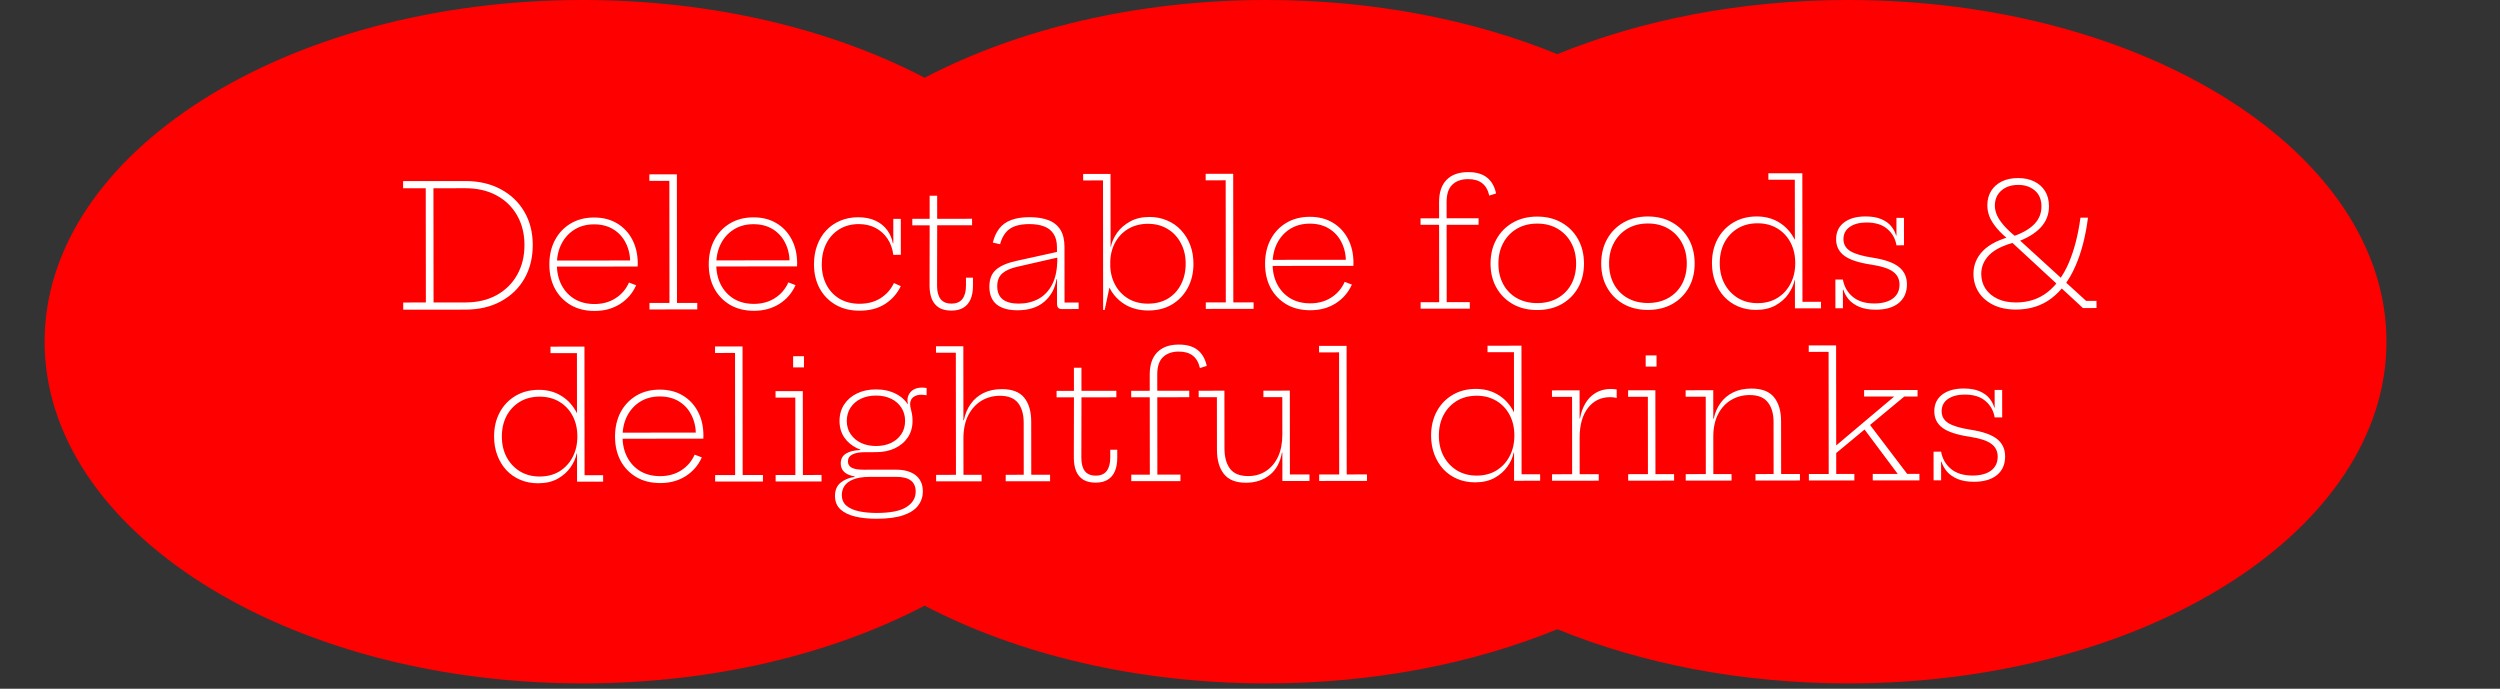
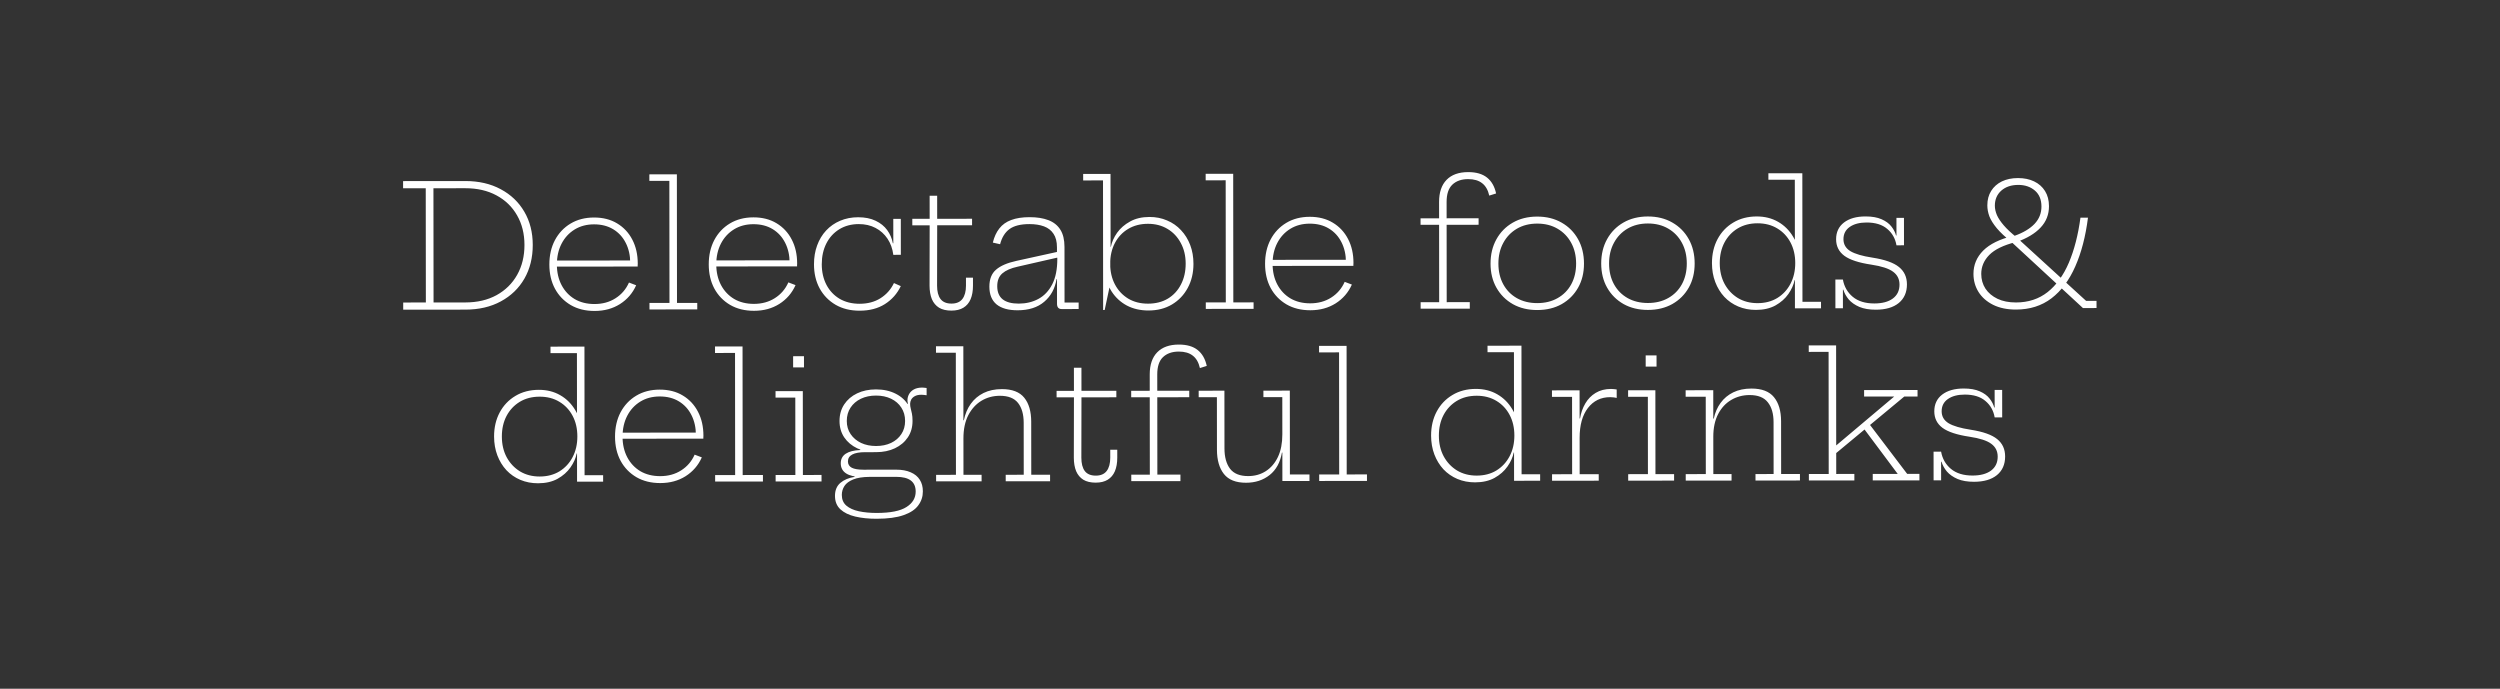
<svg xmlns="http://www.w3.org/2000/svg" width="363" height="100" viewBox="0 0 363 100" fill="none">
  <rect x="0" y="0" width="363" height="100" fill="#333333" stroke="none" />
-   <path fill-rule="evenodd" clip-rule="evenodd" d="M84.623 99.23C103.47 99.23 120.759 94.994 134.257 87.94C147.754 94.994 165.043 99.23 183.89 99.23C199.451 99.23 213.95 96.342 226.13 91.365C238.31 96.342 252.809 99.23 268.37 99.23C311.529 99.23 346.516 77.017 346.516 49.615C346.516 22.213 311.529 0 268.37 0C252.809 0 238.31 2.888 226.13 7.866C213.95 2.888 199.451 0 183.89 0C165.043 0 147.754 4.236 134.257 11.291C120.759 4.236 103.47 0 84.623 0C41.465 0 6.478 22.213 6.478 49.615C6.478 77.017 41.465 99.23 84.623 99.23Z" fill="#FF0000" />
  <path d="M65.597 44.96L65.596 43.917L67.57 43.915C69.308 43.914 70.818 43.56 72.1 42.856C73.39 42.143 74.387 41.161 75.089 39.911C75.799 38.652 76.154 37.203 76.152 35.565C76.151 33.943 75.793 32.511 75.08 31.27C74.376 30.03 73.377 29.062 72.086 28.369C70.802 27.675 69.291 27.328 67.554 27.33L65.605 27.332L65.603 26.289L67.553 26.287C69.522 26.285 71.24 26.681 72.706 27.474C74.18 28.259 75.323 29.35 76.135 30.748C76.948 32.138 77.355 33.743 77.356 35.564C77.358 37.409 76.954 39.04 76.145 40.456C75.335 41.864 74.194 42.965 72.722 43.761C71.257 44.557 69.541 44.956 67.571 44.958L65.597 44.96ZM58.546 44.967L58.545 43.924L61.834 43.921L61.818 27.336L58.529 27.339L58.528 26.296L66.075 26.289L66.076 27.332L62.935 27.335L62.952 43.92L66.093 43.917L66.094 44.96L58.546 44.967ZM86.34 45.151C85.016 45.152 83.861 44.868 82.876 44.298C81.89 43.719 81.124 42.926 80.577 41.916C80.038 40.907 79.768 39.741 79.766 38.416C79.765 37.084 80.033 35.904 80.57 34.878C81.115 33.851 81.872 33.047 82.839 32.467C83.815 31.878 84.953 31.584 86.252 31.582C87.543 31.581 88.661 31.866 89.605 32.436C90.557 33.006 91.295 33.795 91.817 34.804C92.339 35.805 92.601 36.964 92.603 38.28C92.603 38.371 92.599 38.453 92.59 38.528C92.591 38.594 92.591 38.652 92.591 38.702L91.498 38.703C91.506 38.628 91.51 38.55 91.51 38.467C91.51 38.384 91.51 38.293 91.51 38.194C91.509 37.093 91.293 36.121 90.862 35.277C90.439 34.434 89.834 33.772 89.047 33.293C88.261 32.813 87.329 32.574 86.253 32.575C85.186 32.577 84.247 32.826 83.436 33.323C82.626 33.82 81.993 34.508 81.539 35.386C81.084 36.263 80.858 37.273 80.859 38.415C80.86 39.541 81.089 40.538 81.545 41.407C82.001 42.267 82.635 42.941 83.446 43.428C84.266 43.907 85.226 44.146 86.327 44.145C87.485 44.144 88.499 43.866 89.367 43.311C90.244 42.755 90.897 41.993 91.327 41.025L92.37 41.421C91.858 42.572 91.073 43.483 90.014 44.154C88.963 44.817 87.739 45.15 86.34 45.151ZM80.45 38.714L80.449 37.832L92.242 37.821L92.553 38.702L80.45 38.714ZM98.3 43.985L101.242 43.982L101.243 44.925L94.304 44.932L94.303 43.989L97.208 43.986L97.19 26.258L94.285 26.261L94.285 25.318L98.282 25.314L98.3 43.985ZM109.484 45.128C108.16 45.13 107.005 44.845 106.019 44.275C105.034 43.697 104.268 42.903 103.72 41.894C103.181 40.885 102.911 39.718 102.91 38.394C102.909 37.061 103.177 35.882 103.714 34.855C104.259 33.828 105.015 33.025 105.983 32.444C106.959 31.856 108.097 31.561 109.396 31.56C110.687 31.558 111.805 31.843 112.749 32.413C113.701 32.983 114.438 33.773 114.961 34.782C115.483 35.783 115.745 36.941 115.746 38.257C115.746 38.348 115.742 38.431 115.734 38.505C115.734 38.572 115.734 38.63 115.734 38.679L114.642 38.68C114.65 38.606 114.654 38.527 114.654 38.444C114.654 38.362 114.654 38.27 114.654 38.171C114.653 37.071 114.436 36.098 114.005 35.255C113.582 34.411 112.977 33.749 112.191 33.27C111.404 32.791 110.473 32.552 109.397 32.553C108.329 32.554 107.39 32.803 106.58 33.3C105.769 33.798 105.137 34.485 104.682 35.363C104.228 36.241 104.001 37.251 104.003 38.393C104.004 39.518 104.232 40.515 104.688 41.384C105.144 42.244 105.778 42.918 106.59 43.406C107.409 43.885 108.37 44.124 109.47 44.123C110.629 44.121 111.643 43.843 112.511 43.288C113.388 42.733 114.041 41.971 114.47 41.002L115.513 41.398C115.001 42.549 114.216 43.46 113.157 44.132C112.107 44.795 110.882 45.127 109.484 45.128ZM103.593 38.691L103.592 37.81L115.386 37.798L115.697 38.679L103.593 38.691ZM124.815 45.113C123.49 45.114 122.331 44.83 121.338 44.26C120.344 43.682 119.569 42.888 119.014 41.879C118.467 40.87 118.193 39.703 118.191 38.379C118.19 37.377 118.342 36.463 118.648 35.635C118.953 34.799 119.387 34.078 119.949 33.474C120.52 32.861 121.198 32.388 121.984 32.056C122.778 31.716 123.651 31.546 124.603 31.545C125.587 31.544 126.432 31.713 127.136 32.051C127.848 32.39 128.411 32.844 128.825 33.415C129.24 33.986 129.513 34.623 129.646 35.326L129.944 35.326L129.71 37.002C129.593 36.108 129.311 35.326 128.864 34.657C128.416 33.987 127.836 33.466 127.124 33.094C126.42 32.722 125.609 32.537 124.69 32.538C123.623 32.539 122.684 32.788 121.873 33.285C121.063 33.783 120.434 34.47 119.988 35.348C119.542 36.226 119.32 37.236 119.321 38.378C119.322 39.503 119.551 40.5 120.007 41.369C120.463 42.229 121.101 42.903 121.92 43.39C122.748 43.87 123.717 44.109 124.826 44.108C125.993 44.106 127.002 43.837 127.854 43.298C128.714 42.751 129.363 42.018 129.801 41.099L130.795 41.544C130.274 42.637 129.505 43.507 128.488 44.154C127.479 44.792 126.255 45.112 124.815 45.113ZM129.71 37.002L129.705 31.776L130.797 31.775L130.803 37.001L129.71 37.002ZM136.063 41.477C136.064 42.321 136.23 42.967 136.562 43.413C136.902 43.86 137.436 44.083 138.164 44.082C138.867 44.081 139.393 43.858 139.74 43.41C140.087 42.955 140.26 42.309 140.259 41.473L140.258 40.319L141.276 40.318L141.277 41.472C141.278 42.242 141.163 42.9 140.932 43.446C140.7 43.984 140.353 44.395 139.89 44.676C139.427 44.958 138.848 45.099 138.152 45.1C137.416 45.101 136.816 44.961 136.352 44.68C135.888 44.391 135.54 43.977 135.308 43.439C135.084 42.893 134.972 42.24 134.971 41.478L134.987 32.714L132.467 32.716L132.466 31.773L134.986 31.77L134.983 28.419L136.075 28.418L136.079 31.769L141.144 31.764L141.145 32.708L136.08 32.713L136.063 41.477ZM154.137 44.873C153.922 44.874 153.757 44.807 153.641 44.675C153.533 44.543 153.479 44.357 153.479 44.117L153.474 39.362L153.573 39.039L153.522 37.575L153.472 36.954L153.471 35.911C153.47 35.092 153.304 34.438 152.972 33.95C152.649 33.454 152.189 33.094 151.593 32.871C150.997 32.649 150.289 32.538 149.47 32.538C148.195 32.54 147.232 32.781 146.578 33.261C145.925 33.742 145.47 34.475 145.215 35.46L144.159 35.225C144.357 34.406 144.671 33.722 145.101 33.176C145.531 32.621 146.105 32.211 146.825 31.945C147.545 31.671 148.434 31.534 149.494 31.533C150.561 31.532 151.472 31.676 152.225 31.965C152.987 32.254 153.567 32.716 153.965 33.353C154.363 33.982 154.562 34.813 154.563 35.848L154.571 43.929L156.619 43.928L156.62 44.871L154.137 44.873ZM147.757 45.053C146.424 45.055 145.406 44.77 144.702 44.2C144.006 43.621 143.658 42.761 143.657 41.619C143.656 40.535 143.978 39.715 144.623 39.16C145.268 38.596 146.256 38.169 147.588 37.878L153.819 36.507L153.82 37.338L147.763 38.722C146.778 38.938 146.038 39.262 145.542 39.693C145.046 40.124 144.798 40.745 144.799 41.556C144.8 42.408 145.065 43.045 145.595 43.467C146.125 43.88 146.899 44.086 147.917 44.085C148.968 44.084 149.916 43.86 150.759 43.412C151.611 42.956 152.285 42.248 152.781 41.287C153.276 40.327 153.523 39.089 153.522 37.575L153.81 40.529L153.413 40.529C153.183 41.903 152.584 43 151.616 43.821C150.657 44.641 149.371 45.052 147.757 45.053ZM160.175 45.016L160.156 26.197L157.276 26.2L157.275 25.256L161.248 25.252L161.259 36.685L161.211 37.952L161.212 39.255L161.263 40.931L160.398 45.016L160.175 45.016ZM166.767 45.084C165.592 45.086 164.544 44.847 163.625 44.367C162.714 43.88 161.977 43.202 161.414 42.334C160.858 41.457 160.522 40.439 160.405 39.281L161.199 38.299C161.2 39.425 161.428 40.422 161.884 41.291C162.34 42.159 162.978 42.845 163.798 43.349C164.626 43.845 165.591 44.093 166.691 44.091C167.8 44.09 168.764 43.845 169.583 43.356C170.402 42.859 171.034 42.171 171.48 41.294C171.935 40.416 172.161 39.41 172.16 38.276C172.159 37.151 171.922 36.154 171.45 35.285C170.985 34.408 170.343 33.726 169.524 33.239C168.704 32.743 167.756 32.496 166.68 32.497C165.588 32.498 164.628 32.747 163.801 33.244C162.982 33.733 162.341 34.417 161.878 35.294C161.424 36.164 161.197 37.166 161.199 38.299L161.035 35.842L161.296 35.841C161.436 35.146 161.737 34.467 162.2 33.804C162.671 33.142 163.299 32.595 164.085 32.164C164.871 31.725 165.81 31.504 166.902 31.503C167.829 31.502 168.682 31.671 169.46 32.01C170.247 32.34 170.922 32.811 171.485 33.423C172.057 34.027 172.5 34.742 172.816 35.569C173.131 36.397 173.289 37.307 173.29 38.3C173.291 39.616 173.015 40.783 172.462 41.802C171.916 42.82 171.152 43.624 170.167 44.212C169.191 44.792 168.058 45.083 166.767 45.084ZM179.078 43.906L182.02 43.903L182.021 44.846L175.082 44.853L175.081 43.909L177.986 43.907L177.968 26.179L175.063 26.182L175.062 25.239L179.06 25.235L179.078 43.906ZM190.262 45.049C188.937 45.05 187.783 44.766 186.797 44.196C185.812 43.617 185.045 42.824 184.498 41.815C183.959 40.805 183.689 39.639 183.688 38.315C183.687 36.982 183.954 35.803 184.491 34.776C185.037 33.749 185.793 32.946 186.761 32.365C187.737 31.777 188.874 31.482 190.174 31.48C191.465 31.479 192.582 31.764 193.526 32.334C194.479 32.904 195.216 33.694 195.738 34.703C196.261 35.704 196.523 36.862 196.524 38.178C196.524 38.269 196.52 38.352 196.512 38.426C196.512 38.492 196.512 38.55 196.512 38.6L195.42 38.601C195.428 38.527 195.432 38.448 195.432 38.365C195.432 38.282 195.432 38.191 195.431 38.092C195.43 36.991 195.214 36.019 194.783 35.175C194.36 34.332 193.755 33.67 192.969 33.191C192.182 32.712 191.251 32.473 190.175 32.474C189.107 32.475 188.168 32.724 187.358 33.221C186.547 33.719 185.915 34.406 185.46 35.284C185.006 36.161 184.779 37.171 184.78 38.313C184.781 39.439 185.01 40.436 185.466 41.305C185.922 42.165 186.556 42.839 187.367 43.326C188.187 43.806 189.147 44.045 190.248 44.044C191.407 44.042 192.42 43.764 193.289 43.209C194.166 42.653 194.819 41.891 195.248 40.923L196.291 41.319C195.779 42.47 194.994 43.381 193.935 44.052C192.885 44.715 191.66 45.048 190.262 45.049ZM184.371 38.612L184.37 37.73L196.164 37.719L196.475 38.6L184.371 38.612ZM206.276 44.822L206.275 43.879L208.968 43.876L208.957 32.641L206.264 32.644L206.263 31.701L208.957 31.698L208.954 29.327C208.953 27.928 209.316 26.856 210.044 26.111C210.771 25.365 211.818 24.992 213.183 24.99C214.342 24.989 215.252 25.253 215.915 25.782C216.578 26.311 217.017 27.08 217.233 28.09L216.24 28.401C216.058 27.59 215.713 26.991 215.208 26.602C214.703 26.205 214.024 26.007 213.172 26.008C212.203 26.009 211.438 26.279 210.876 26.817C210.322 27.348 210.046 28.184 210.047 29.326L210.049 31.697L214.692 31.692L214.693 32.636L210.05 32.64L210.061 43.875L213.413 43.872L213.414 44.815L206.276 44.822ZM223.211 45.017C221.87 45.018 220.69 44.734 219.672 44.164C218.653 43.585 217.858 42.792 217.286 41.782C216.714 40.773 216.427 39.607 216.426 38.282C216.425 36.95 216.709 35.77 217.279 34.744C217.849 33.717 218.639 32.913 219.648 32.333C220.665 31.744 221.848 31.45 223.197 31.448C224.546 31.447 225.73 31.739 226.749 32.326C227.767 32.904 228.562 33.706 229.135 34.732C229.707 35.758 229.993 36.937 229.995 38.269C229.996 39.593 229.712 40.761 229.141 41.771C228.571 42.781 227.778 43.576 226.76 44.157C225.743 44.729 224.56 45.015 223.211 45.017ZM223.21 44.011C224.335 44.01 225.32 43.769 226.164 43.288C227.016 42.807 227.677 42.136 228.148 41.275C228.619 40.406 228.854 39.404 228.852 38.27C228.851 37.136 228.615 36.135 228.142 35.267C227.669 34.39 227.007 33.704 226.154 33.208C225.309 32.712 224.324 32.465 223.198 32.466C222.081 32.467 221.097 32.716 220.245 33.214C219.401 33.711 218.744 34.399 218.273 35.276C217.802 36.146 217.567 37.148 217.568 38.281C217.569 39.415 217.806 40.416 218.279 41.285C218.751 42.145 219.41 42.815 220.254 43.294C221.107 43.773 222.092 44.012 223.21 44.011ZM239.28 45.001C237.939 45.002 236.76 44.718 235.741 44.148C234.723 43.57 233.927 42.776 233.355 41.767C232.783 40.758 232.497 39.591 232.495 38.267C232.494 36.934 232.779 35.755 233.349 34.728C233.919 33.701 234.708 32.898 235.717 32.317C236.735 31.729 237.918 31.434 239.267 31.432C240.616 31.431 241.8 31.724 242.818 32.31C243.837 32.889 244.632 33.691 245.204 34.716C245.776 35.742 246.063 36.921 246.064 38.254C246.065 39.578 245.781 40.745 245.211 41.755C244.641 42.765 243.847 43.561 242.83 44.141C241.812 44.713 240.629 45 239.28 45.001ZM239.279 43.995C240.405 43.994 241.389 43.753 242.233 43.273C243.085 42.792 243.746 42.121 244.217 41.26C244.688 40.39 244.923 39.388 244.922 38.255C244.921 37.121 244.684 36.12 244.211 35.251C243.739 34.374 243.076 33.688 242.223 33.192C241.378 32.697 240.393 32.449 239.268 32.45C238.151 32.451 237.166 32.701 236.314 33.198C235.47 33.696 234.813 34.383 234.342 35.261C233.871 36.13 233.636 37.132 233.638 38.266C233.639 39.4 233.876 40.401 234.348 41.269C234.821 42.129 235.479 42.799 236.324 43.278C237.177 43.758 238.162 43.996 239.279 43.995ZM260.625 44.769L260.62 39.642L260.669 38.922L260.668 37.507L260.617 36.265L260.607 26.098L256.771 26.102L256.77 25.159L261.699 25.154L261.717 43.825L264.411 43.822L264.412 44.765L260.625 44.769ZM255.076 31.429C256.243 31.428 257.277 31.688 258.18 32.208C259.091 32.729 259.824 33.461 260.379 34.404C260.943 35.338 261.279 36.434 261.388 37.692L260.669 38.19C260.667 37.064 260.439 36.071 259.983 35.211C259.527 34.342 258.885 33.66 258.057 33.164C257.237 32.669 256.281 32.421 255.188 32.422C254.096 32.423 253.136 32.673 252.309 33.17C251.49 33.667 250.849 34.351 250.387 35.22C249.932 36.09 249.706 37.087 249.707 38.213C249.708 39.346 249.941 40.348 250.405 41.216C250.878 42.085 251.524 42.771 252.344 43.275C253.172 43.771 254.124 44.018 255.2 44.017C256.292 44.016 257.248 43.767 258.067 43.269C258.885 42.764 259.522 42.076 259.976 41.207C260.439 40.329 260.67 39.323 260.669 38.19L260.832 40.672L260.572 40.672C260.44 41.351 260.139 42.026 259.667 42.697C259.205 43.359 258.58 43.91 257.795 44.35C257.009 44.781 256.065 44.997 254.965 44.998C254.038 44.999 253.181 44.834 252.395 44.504C251.616 44.174 250.941 43.707 250.37 43.103C249.806 42.491 249.367 41.772 249.052 40.944C248.736 40.109 248.578 39.199 248.577 38.214C248.576 36.898 248.848 35.731 249.393 34.712C249.938 33.694 250.699 32.894 251.675 32.314C252.651 31.726 253.785 31.431 255.076 31.429ZM272.373 44.969C271.421 44.969 270.622 44.834 269.976 44.561C269.33 44.281 268.817 43.921 268.436 43.483C268.063 43.036 267.802 42.561 267.652 42.056L267.354 42.056L267.589 40.591C267.772 41.617 268.249 42.453 269.019 43.097C269.798 43.742 270.845 44.064 272.161 44.062C273.294 44.061 274.184 43.825 274.829 43.352C275.482 42.872 275.809 42.193 275.808 41.316C275.807 40.529 275.496 39.909 274.875 39.454C274.254 38.991 273.202 38.649 271.721 38.427C269.9 38.156 268.592 37.727 267.797 37.14C267.001 36.545 266.603 35.746 266.602 34.745C266.601 33.711 266.981 32.899 267.742 32.311C268.511 31.722 269.554 31.427 270.87 31.426C271.813 31.425 272.591 31.561 273.204 31.834C273.825 32.106 274.301 32.457 274.633 32.887C274.964 33.309 275.188 33.743 275.304 34.19L275.602 34.19L275.368 35.618C275.201 34.641 274.753 33.847 274.025 33.236C273.304 32.616 272.302 32.306 271.019 32.307C270.001 32.309 269.187 32.525 268.575 32.955C267.971 33.378 267.669 33.97 267.67 34.731C267.671 35.476 268.006 36.055 268.677 36.468C269.356 36.873 270.424 37.187 271.881 37.409C273.677 37.688 274.96 38.142 275.731 38.771C276.501 39.391 276.887 40.23 276.888 41.29C276.889 42.44 276.492 43.342 275.699 43.997C274.905 44.643 273.796 44.967 272.373 44.969ZM266.501 44.763L266.496 40.592L267.589 40.591L267.593 44.762L266.501 44.763ZM275.368 35.618L275.364 31.633L276.456 31.632L276.46 35.617L275.368 35.618ZM302.9 43.685L304.415 43.683L304.416 44.726L302.442 44.728L292.067 35.142C291.147 34.407 290.435 33.737 289.93 33.133C289.424 32.521 289.068 31.951 288.86 31.421C288.661 30.883 288.561 30.35 288.561 29.82C288.56 29.009 288.746 28.309 289.117 27.721C289.489 27.125 290.006 26.665 290.668 26.342C291.338 26.018 292.12 25.856 293.014 25.855L293.052 26.849C292.034 26.849 291.211 27.128 290.582 27.683C289.962 28.238 289.652 28.966 289.653 29.869C289.654 30.307 289.754 30.762 289.953 31.234C290.16 31.697 290.492 32.193 290.947 32.722C291.403 33.252 292.016 33.826 292.786 34.446L302.9 43.685ZM302.082 31.607L303.174 31.606C302.829 34.329 302.215 36.688 301.331 38.684C300.456 40.679 299.303 42.224 297.872 43.317C296.442 44.403 294.725 44.947 292.722 44.949C291.431 44.95 290.322 44.719 289.394 44.257C288.475 43.794 287.771 43.174 287.282 42.397C286.793 41.611 286.548 40.734 286.547 39.766C286.546 38.466 287.016 37.34 287.959 36.388C288.91 35.435 290.37 34.718 292.339 34.236L292.463 34.26C293.762 33.796 294.746 33.211 295.416 32.507C296.086 31.795 296.42 30.954 296.419 29.986C296.418 28.985 296.099 28.211 295.461 27.666C294.823 27.12 294.02 26.848 293.052 26.849L293.014 25.855C293.899 25.855 294.677 26.015 295.348 26.337C296.027 26.659 296.557 27.127 296.938 27.739C297.32 28.351 297.511 29.083 297.512 29.935C297.513 31.152 297.104 32.191 296.286 33.052C295.475 33.914 294.305 34.614 292.774 35.154L292.663 35.154C290.9 35.603 289.626 36.224 288.841 37.02C288.064 37.815 287.676 38.734 287.677 39.777C287.678 40.571 287.881 41.283 288.287 41.911C288.702 42.532 289.286 43.024 290.039 43.387C290.792 43.742 291.686 43.919 292.721 43.918C294.509 43.916 296.039 43.414 297.313 42.412C298.586 41.401 299.615 39.976 300.4 38.138C301.184 36.292 301.745 34.115 302.082 31.607ZM83.788 69.942L83.783 64.815L83.832 64.095L83.831 62.68L83.78 61.439L83.77 51.272L79.934 51.275L79.933 50.332L84.862 50.327L84.88 68.998L87.574 68.995L87.575 69.939L83.788 69.942ZM78.239 56.603C79.406 56.602 80.44 56.861 81.343 57.382C82.254 57.902 82.987 58.634 83.542 59.577C84.106 60.511 84.442 61.608 84.551 62.865L83.832 63.363C83.831 62.237 83.602 61.244 83.146 60.384C82.69 59.516 82.048 58.833 81.22 58.338C80.4 57.842 79.444 57.595 78.351 57.596C77.259 57.597 76.299 57.846 75.472 58.343C74.653 58.841 74.013 59.524 73.55 60.394C73.096 61.263 72.869 62.26 72.87 63.386C72.871 64.52 73.104 65.521 73.568 66.389C74.041 67.258 74.687 67.944 75.507 68.448C76.335 68.944 77.287 69.191 78.363 69.19C79.455 69.189 80.411 68.94 81.23 68.443C82.049 67.937 82.685 67.25 83.139 66.38C83.602 65.502 83.833 64.497 83.832 63.363L83.996 65.846L83.735 65.846C83.603 66.525 83.302 67.199 82.831 67.87C82.368 68.533 81.743 69.084 80.958 69.523C80.172 69.954 79.229 70.17 78.128 70.171C77.201 70.172 76.344 70.008 75.558 69.677C74.779 69.347 74.104 68.88 73.533 68.276C72.969 67.665 72.53 66.945 72.215 66.118C71.9 65.282 71.741 64.372 71.74 63.387C71.739 62.071 72.011 60.904 72.556 59.886C73.102 58.867 73.862 58.068 74.838 57.487C75.814 56.899 76.948 56.604 78.239 56.603ZM95.876 70.141C94.551 70.143 93.397 69.858 92.411 69.288C91.426 68.71 90.659 67.916 90.112 66.907C89.573 65.898 89.303 64.731 89.302 63.407C89.3 62.075 89.568 60.895 90.105 59.868C90.65 58.842 91.407 58.038 92.375 57.458C93.351 56.869 94.488 56.574 95.788 56.573C97.079 56.572 98.196 56.856 99.14 57.426C100.093 57.996 100.83 58.786 101.352 59.795C101.875 60.796 102.137 61.955 102.138 63.27C102.138 63.361 102.134 63.444 102.126 63.519C102.126 63.585 102.126 63.643 102.126 63.693L101.033 63.694C101.042 63.619 101.046 63.54 101.046 63.458C101.046 63.375 101.045 63.284 101.045 63.185C101.044 62.084 100.828 61.112 100.397 60.268C99.974 59.424 99.369 58.763 98.583 58.283C97.796 57.804 96.865 57.565 95.789 57.566C94.721 57.567 93.782 57.816 92.971 58.314C92.161 58.811 91.528 59.499 91.074 60.376C90.62 61.254 90.393 62.264 90.394 63.406C90.395 64.532 90.624 65.529 91.08 66.397C91.536 67.257 92.17 67.931 92.981 68.419C93.801 68.898 94.761 69.137 95.862 69.136C97.021 69.135 98.034 68.857 98.903 68.301C99.779 67.746 100.433 66.984 100.862 66.015L101.905 66.411C101.393 67.562 100.608 68.473 99.549 69.145C98.499 69.808 97.274 70.14 95.876 70.141ZM89.985 63.704L89.984 62.823L101.777 62.811L102.089 63.693L89.985 63.704ZM107.836 68.975L110.778 68.972L110.779 69.916L103.839 69.923L103.838 68.979L106.743 68.976L106.726 51.249L103.821 51.252L103.82 50.308L107.817 50.304L107.836 68.975ZM116.58 68.967L119.286 68.964L119.287 69.907L112.621 69.914L112.62 68.971L115.488 68.968L115.477 57.733L112.609 57.736L112.608 56.792L116.568 56.788L116.58 68.967ZM115.16 51.725L116.737 51.723L116.739 53.35L115.162 53.351L115.16 51.725ZM127.275 75.325C126.125 75.326 125.094 75.219 124.184 75.005C123.273 74.791 122.553 74.44 122.023 73.952C121.501 73.464 121.24 72.815 121.239 72.004C121.238 71.193 121.498 70.563 122.019 70.116C122.548 69.668 123.235 69.378 124.079 69.245L124.079 69.071L126.251 69.243C125.258 69.252 124.468 69.377 123.881 69.618C123.293 69.858 122.871 70.173 122.615 70.562C122.359 70.96 122.231 71.394 122.232 71.866C122.232 72.52 122.452 73.037 122.891 73.417C123.338 73.797 123.943 74.07 124.704 74.235C125.474 74.4 126.348 74.481 127.324 74.481C129.294 74.478 130.725 74.192 131.619 73.62C132.512 73.056 132.958 72.307 132.957 71.371C132.956 69.948 132.016 69.237 130.137 69.239L125.06 69.244C124.108 69.245 123.371 69.076 122.849 68.737C122.336 68.398 122.079 67.91 122.078 67.273C122.078 66.669 122.317 66.205 122.797 65.882C123.285 65.559 123.988 65.38 124.907 65.346L124.907 65.073L127.204 65.654L125.627 65.656C124.8 65.656 124.175 65.769 123.753 65.993C123.331 66.217 123.12 66.552 123.121 66.999C123.121 67.413 123.308 67.719 123.68 67.917C124.053 68.107 124.62 68.202 125.381 68.201L130.124 68.196C130.951 68.195 131.655 68.323 132.234 68.579C132.814 68.827 133.253 69.186 133.551 69.658C133.85 70.121 133.999 70.683 134 71.346C134.001 72.107 133.778 72.786 133.331 73.382C132.893 73.987 132.182 74.459 131.198 74.799C130.213 75.148 128.906 75.323 127.275 75.325ZM127.204 65.654C126.186 65.655 125.275 65.47 124.472 65.098C123.677 64.718 123.048 64.189 122.584 63.511C122.128 62.833 121.899 62.039 121.898 61.128C121.898 60.21 122.124 59.407 122.579 58.719C123.033 58.032 123.658 57.497 124.452 57.116C125.246 56.734 126.16 56.543 127.195 56.542C128.279 56.541 129.235 56.751 130.063 57.172C130.899 57.594 131.525 58.181 131.939 58.934C132.13 59.239 132.271 59.575 132.362 59.939C132.454 60.303 132.5 60.696 132.5 61.118C132.501 62.028 132.274 62.823 131.82 63.502C131.365 64.181 130.737 64.711 129.934 65.093C129.14 65.466 128.23 65.653 127.204 65.654ZM127.203 64.76C128.022 64.76 128.75 64.61 129.387 64.311C130.024 64.004 130.52 63.578 130.876 63.031C131.239 62.485 131.421 61.847 131.42 61.119C131.419 60.382 131.237 59.737 130.872 59.183C130.516 58.629 130.019 58.199 129.381 57.893C128.743 57.588 128.015 57.435 127.196 57.436C126.376 57.437 125.644 57.591 124.999 57.898C124.362 58.204 123.862 58.635 123.498 59.19C123.134 59.745 122.953 60.391 122.954 61.127C122.954 61.855 123.141 62.493 123.514 63.038C123.887 63.584 124.392 64.01 125.03 64.316C125.667 64.613 126.392 64.761 127.203 64.76ZM132.5 61.118L132.027 59.666L131.529 58.735L131.84 58.611C131.815 58.528 131.794 58.445 131.777 58.363C131.769 58.272 131.765 58.185 131.765 58.102C131.764 57.796 131.843 57.502 132 57.22C132.157 56.939 132.392 56.711 132.707 56.537C133.029 56.363 133.435 56.275 133.923 56.275C134.039 56.275 134.142 56.283 134.233 56.3C134.333 56.308 134.436 56.32 134.544 56.336L134.545 57.392C134.404 57.367 134.276 57.35 134.16 57.342C134.044 57.326 133.924 57.318 133.8 57.318C133.386 57.318 133.059 57.389 132.819 57.53C132.579 57.663 132.406 57.832 132.298 58.039C132.199 58.238 132.15 58.441 132.15 58.648C132.15 58.871 132.179 59.09 132.238 59.306C132.296 59.521 132.354 59.773 132.412 60.063C132.47 60.344 132.5 60.696 132.5 61.118ZM139.895 68.944L142.527 68.941L142.528 69.885L135.924 69.891L135.923 68.948L138.803 68.945L138.785 51.218L135.905 51.221L135.905 50.277L139.877 50.273L139.895 68.944ZM148.647 68.935L148.64 61.388C148.639 60.163 148.365 59.203 147.818 58.508C147.271 57.814 146.393 57.467 145.185 57.468C144.2 57.469 143.306 57.71 142.504 58.191C141.71 58.672 141.074 59.371 140.594 60.291C140.124 61.21 139.889 62.335 139.89 63.668L139.614 61.024L139.95 61.024C140.139 60.105 140.473 59.31 140.953 58.639C141.44 57.96 142.061 57.434 142.813 57.061C143.574 56.688 144.46 56.501 145.469 56.499C146.967 56.498 148.052 56.915 148.723 57.75C149.394 58.577 149.731 59.735 149.732 61.225L149.74 68.934L152.471 68.932L152.472 69.875L146.029 69.881L146.028 68.938L148.647 68.935ZM157.013 66.457C157.014 67.301 157.18 67.946 157.511 68.393C157.851 68.839 158.385 69.062 159.113 69.062C159.817 69.061 160.342 68.837 160.689 68.39C161.036 67.934 161.21 67.288 161.209 66.453L161.208 65.298L162.226 65.297L162.227 66.452C162.228 67.221 162.112 67.879 161.881 68.426C161.65 68.964 161.303 69.374 160.84 69.656C160.376 69.938 159.797 70.079 159.102 70.08C158.365 70.08 157.765 69.94 157.302 69.659C156.838 69.37 156.49 68.957 156.258 68.419C156.034 67.873 155.921 67.219 155.92 66.458L155.937 57.693L153.417 57.696L153.416 56.752L155.936 56.75L155.932 53.398L157.025 53.397L157.028 56.749L162.093 56.744L162.094 57.687L157.029 57.692L157.013 66.457ZM164.262 69.864L164.261 68.92L166.955 68.917L166.944 57.683L164.25 57.685L164.249 56.742L166.943 56.739L166.941 54.368C166.94 52.969 167.303 51.897 168.03 51.152C168.758 50.406 169.804 50.033 171.17 50.031C172.329 50.03 173.239 50.294 173.902 50.823C174.564 51.352 175.004 52.121 175.22 53.131L174.227 53.442C174.044 52.631 173.7 52.032 173.195 51.643C172.69 51.246 172.011 51.048 171.159 51.049C170.19 51.05 169.425 51.32 168.863 51.858C168.309 52.389 168.032 53.225 168.033 54.367L168.036 56.738L172.679 56.733L172.68 57.677L168.037 57.681L168.048 68.916L171.4 68.913L171.4 69.856L164.262 69.864ZM186.19 57.664L183.447 57.666L183.446 56.723L187.282 56.719L187.294 68.897L190.136 68.895L190.137 69.838L186.202 69.842L186.19 57.664ZM177.785 56.728L177.793 65.12C177.794 66.362 178.064 67.342 178.603 68.062C179.15 68.773 180.027 69.128 181.236 69.127C182.204 69.126 183.06 68.885 183.805 68.404C184.557 67.915 185.144 67.224 185.566 66.329C185.987 65.427 186.197 64.343 186.195 63.076L186.508 65.72L186.136 65.721C185.889 67.144 185.294 68.229 184.352 68.975C183.409 69.721 182.267 70.094 180.926 70.095C179.453 70.097 178.381 69.672 177.71 68.82C177.039 67.968 176.702 66.793 176.701 65.295L176.693 57.673L174.049 57.676L174.048 56.732L177.785 56.728ZM195.542 68.889L198.484 68.886L198.485 69.83L191.546 69.837L191.545 68.893L194.45 68.89L194.432 51.163L191.527 51.166L191.526 50.222L195.524 50.219L195.542 68.889ZM219.843 69.809L219.838 64.682L219.887 63.962L219.885 62.547L219.835 61.305L219.825 51.138L215.989 51.142L215.988 50.199L220.916 50.194L220.934 68.865L223.628 68.862L223.629 69.805L219.843 69.809ZM214.293 56.469C215.46 56.468 216.495 56.728 217.397 57.248C218.308 57.769 219.041 58.501 219.597 59.444C220.161 60.378 220.497 61.474 220.606 62.732L219.886 63.23C219.885 62.104 219.656 61.111 219.2 60.251C218.744 59.382 218.102 58.7 217.274 58.204C216.454 57.709 215.498 57.461 214.406 57.462C213.313 57.463 212.354 57.713 211.527 58.21C210.708 58.707 210.067 59.391 209.604 60.26C209.15 61.13 208.923 62.127 208.925 63.253C208.926 64.386 209.158 65.388 209.623 66.256C210.095 67.125 210.741 67.811 211.561 68.315C212.389 68.811 213.341 69.058 214.417 69.057C215.51 69.056 216.465 68.807 217.284 68.309C218.103 67.804 218.74 67.116 219.194 66.247C219.657 65.369 219.887 64.363 219.886 63.23L220.05 65.712L219.789 65.712C219.658 66.391 219.356 67.066 218.885 67.737C218.422 68.399 217.798 68.95 217.012 69.39C216.226 69.821 215.283 70.037 214.182 70.038C213.255 70.039 212.399 69.874 211.612 69.544C210.834 69.214 210.159 68.747 209.587 68.143C209.024 67.531 208.585 66.812 208.269 65.984C207.954 65.149 207.796 64.239 207.795 63.254C207.794 61.938 208.066 60.771 208.611 59.752C209.156 58.734 209.917 57.934 210.893 57.354C211.869 56.766 213.002 56.471 214.293 56.469ZM229.367 68.856L232.135 68.853L232.136 69.797L225.358 69.804L225.357 68.86L228.274 68.857L228.263 57.623L225.346 57.625L225.345 56.682L229.355 56.678L229.367 68.856ZM234.744 57.778C234.62 57.745 234.483 57.72 234.334 57.703C234.193 57.679 234.015 57.667 233.8 57.667C232.451 57.668 231.372 58.195 230.562 59.246C229.76 60.29 229.36 61.735 229.362 63.58L229.061 60.763L229.421 60.762C229.553 59.951 229.809 59.222 230.189 58.577C230.569 57.931 231.069 57.421 231.689 57.048C232.318 56.667 233.062 56.476 233.923 56.475C234.08 56.475 234.217 56.483 234.333 56.499C234.457 56.508 234.594 56.524 234.743 56.549L234.744 57.778ZM240.372 68.845L243.078 68.843L243.079 69.786L236.413 69.793L236.412 68.849L239.279 68.847L239.268 57.612L236.401 57.615L236.4 56.671L240.36 56.667L240.372 68.845ZM238.952 51.604L240.529 51.602L240.53 53.228L238.954 53.23L238.952 51.604ZM248.776 68.837L251.421 68.835L251.422 69.778L244.768 69.785L244.767 68.841L247.684 68.838L247.673 57.603L244.756 57.606L244.755 56.663L248.765 56.659L248.776 68.837ZM257.528 68.829L257.521 61.293C257.52 60.068 257.242 59.109 256.686 58.414C256.14 57.711 255.258 57.36 254.041 57.361C253.065 57.362 252.175 57.599 251.373 58.072C250.579 58.536 249.946 59.219 249.476 60.122C249.005 61.024 248.77 62.121 248.771 63.412L248.483 60.781L248.843 60.78C249.024 59.911 249.355 59.15 249.834 58.495C250.313 57.841 250.925 57.331 251.67 56.967C252.423 56.602 253.3 56.419 254.301 56.418C255.807 56.416 256.9 56.833 257.58 57.668C258.267 58.504 258.612 59.67 258.613 61.168L258.621 68.828L261.352 68.825L261.353 69.768L254.898 69.775L254.897 68.831L257.528 68.829ZM266.621 68.82L269.253 68.817L269.254 69.761L262.649 69.767L262.648 68.824L265.528 68.821L265.511 51.093L262.631 51.096L262.63 50.153L266.603 50.149L266.621 68.82ZM271.356 61.478L276.924 68.81L278.7 68.808L278.701 69.751L271.923 69.758L271.922 68.814L275.547 68.811L270.562 62.137L271.356 61.478ZM266.295 66.052L266.059 65.146L275.039 57.577L270.669 57.581L270.668 56.638L278.427 56.63L278.428 57.573L276.504 57.575L266.295 66.052ZM286.63 69.955C285.678 69.956 284.88 69.82 284.234 69.547C283.588 69.266 283.075 68.907 282.693 68.469C282.321 68.022 282.059 67.547 281.91 67.042L281.612 67.042L281.846 65.577C282.029 66.603 282.506 67.439 283.276 68.083C284.055 68.728 285.102 69.05 286.418 69.049C287.552 69.047 288.441 68.811 289.087 68.338C289.74 67.858 290.066 67.179 290.065 66.302C290.064 65.515 289.754 64.895 289.132 64.44C288.511 63.977 287.46 63.635 285.978 63.413C284.157 63.142 282.849 62.713 282.054 62.126C281.259 61.531 280.861 60.732 280.86 59.731C280.859 58.697 281.239 57.885 282 57.297C282.769 56.708 283.811 56.414 285.127 56.412C286.071 56.411 286.849 56.547 287.461 56.82C288.082 57.092 288.559 57.443 288.89 57.873C289.222 58.295 289.445 58.73 289.562 59.176L289.86 59.176L289.625 60.604C289.459 59.627 289.011 58.833 288.282 58.222C287.561 57.602 286.56 57.292 285.277 57.294C284.259 57.295 283.444 57.511 282.832 57.941C282.228 58.364 281.927 58.956 281.928 59.718C281.928 60.462 282.264 61.041 282.935 61.455C283.614 61.859 284.682 62.173 286.139 62.395C287.935 62.675 289.218 63.129 289.988 63.757C290.759 64.377 291.144 65.216 291.145 66.276C291.146 67.426 290.75 68.329 289.956 68.983C289.162 69.629 288.054 69.953 286.63 69.955ZM280.758 69.749L280.754 65.578L281.846 65.577L281.851 69.748L280.758 69.749ZM289.625 60.604L289.621 56.619L290.714 56.618L290.718 60.603L289.625 60.604Z" fill="white" />
</svg>